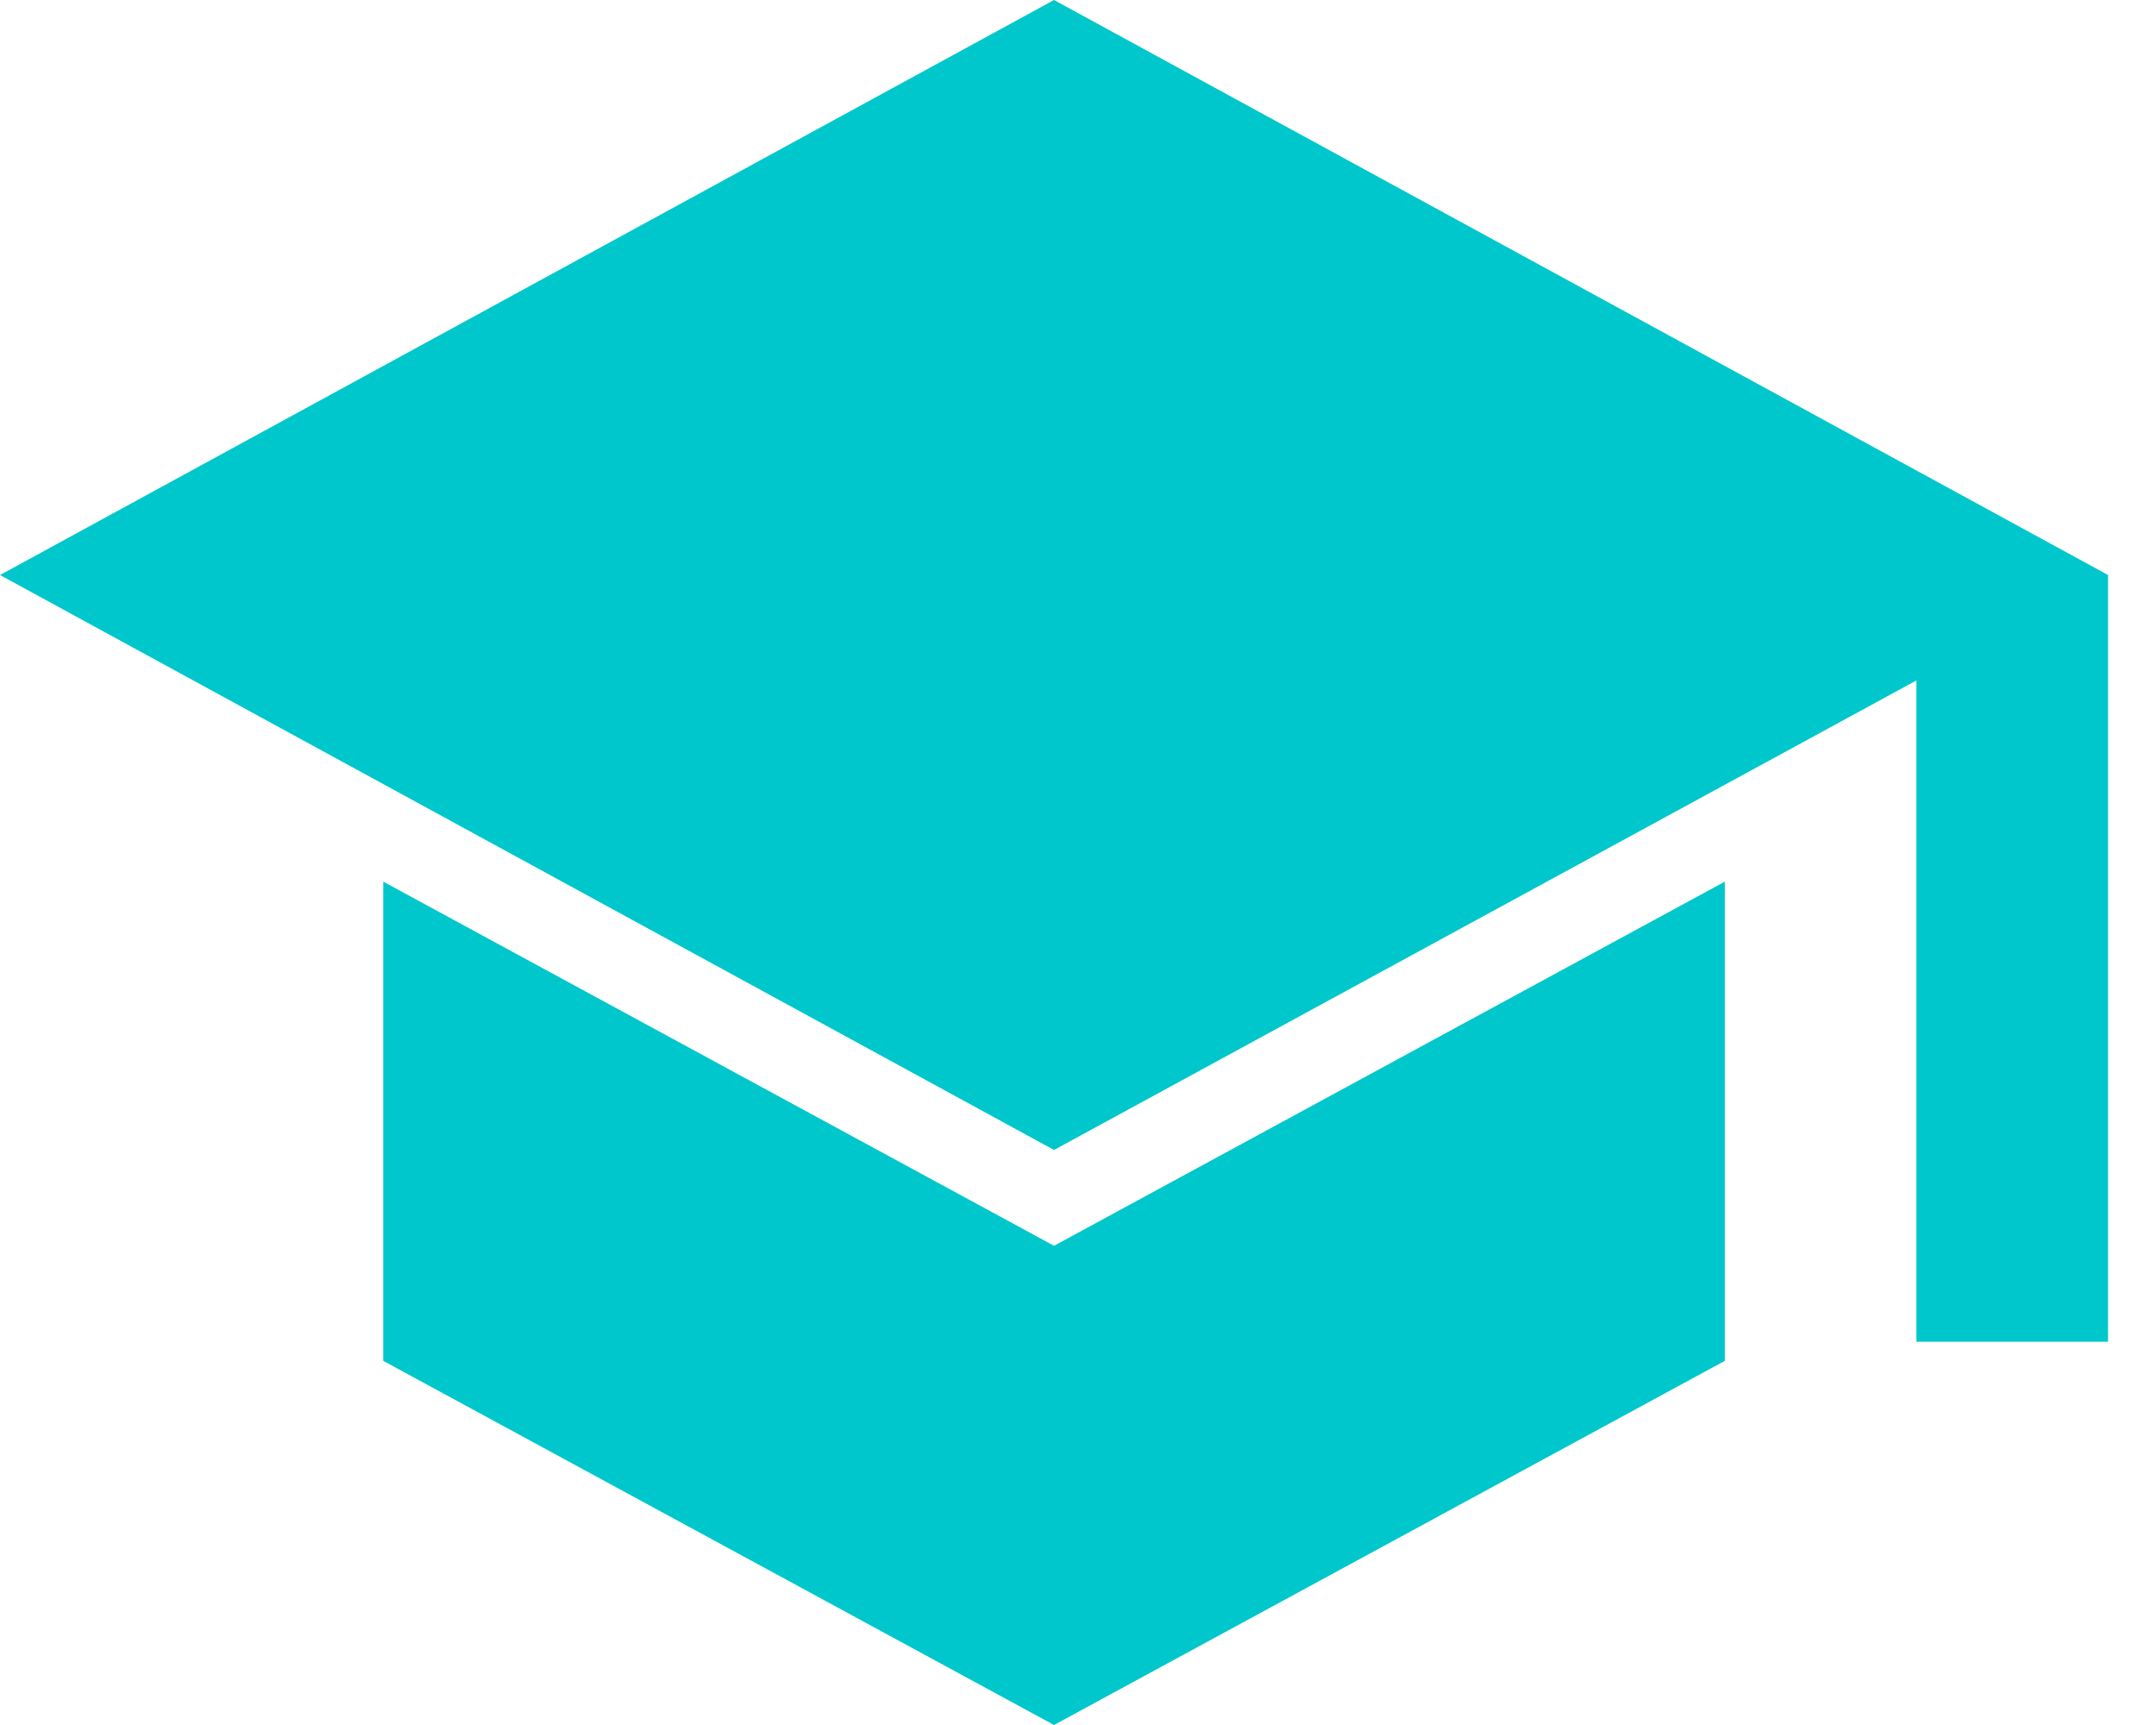
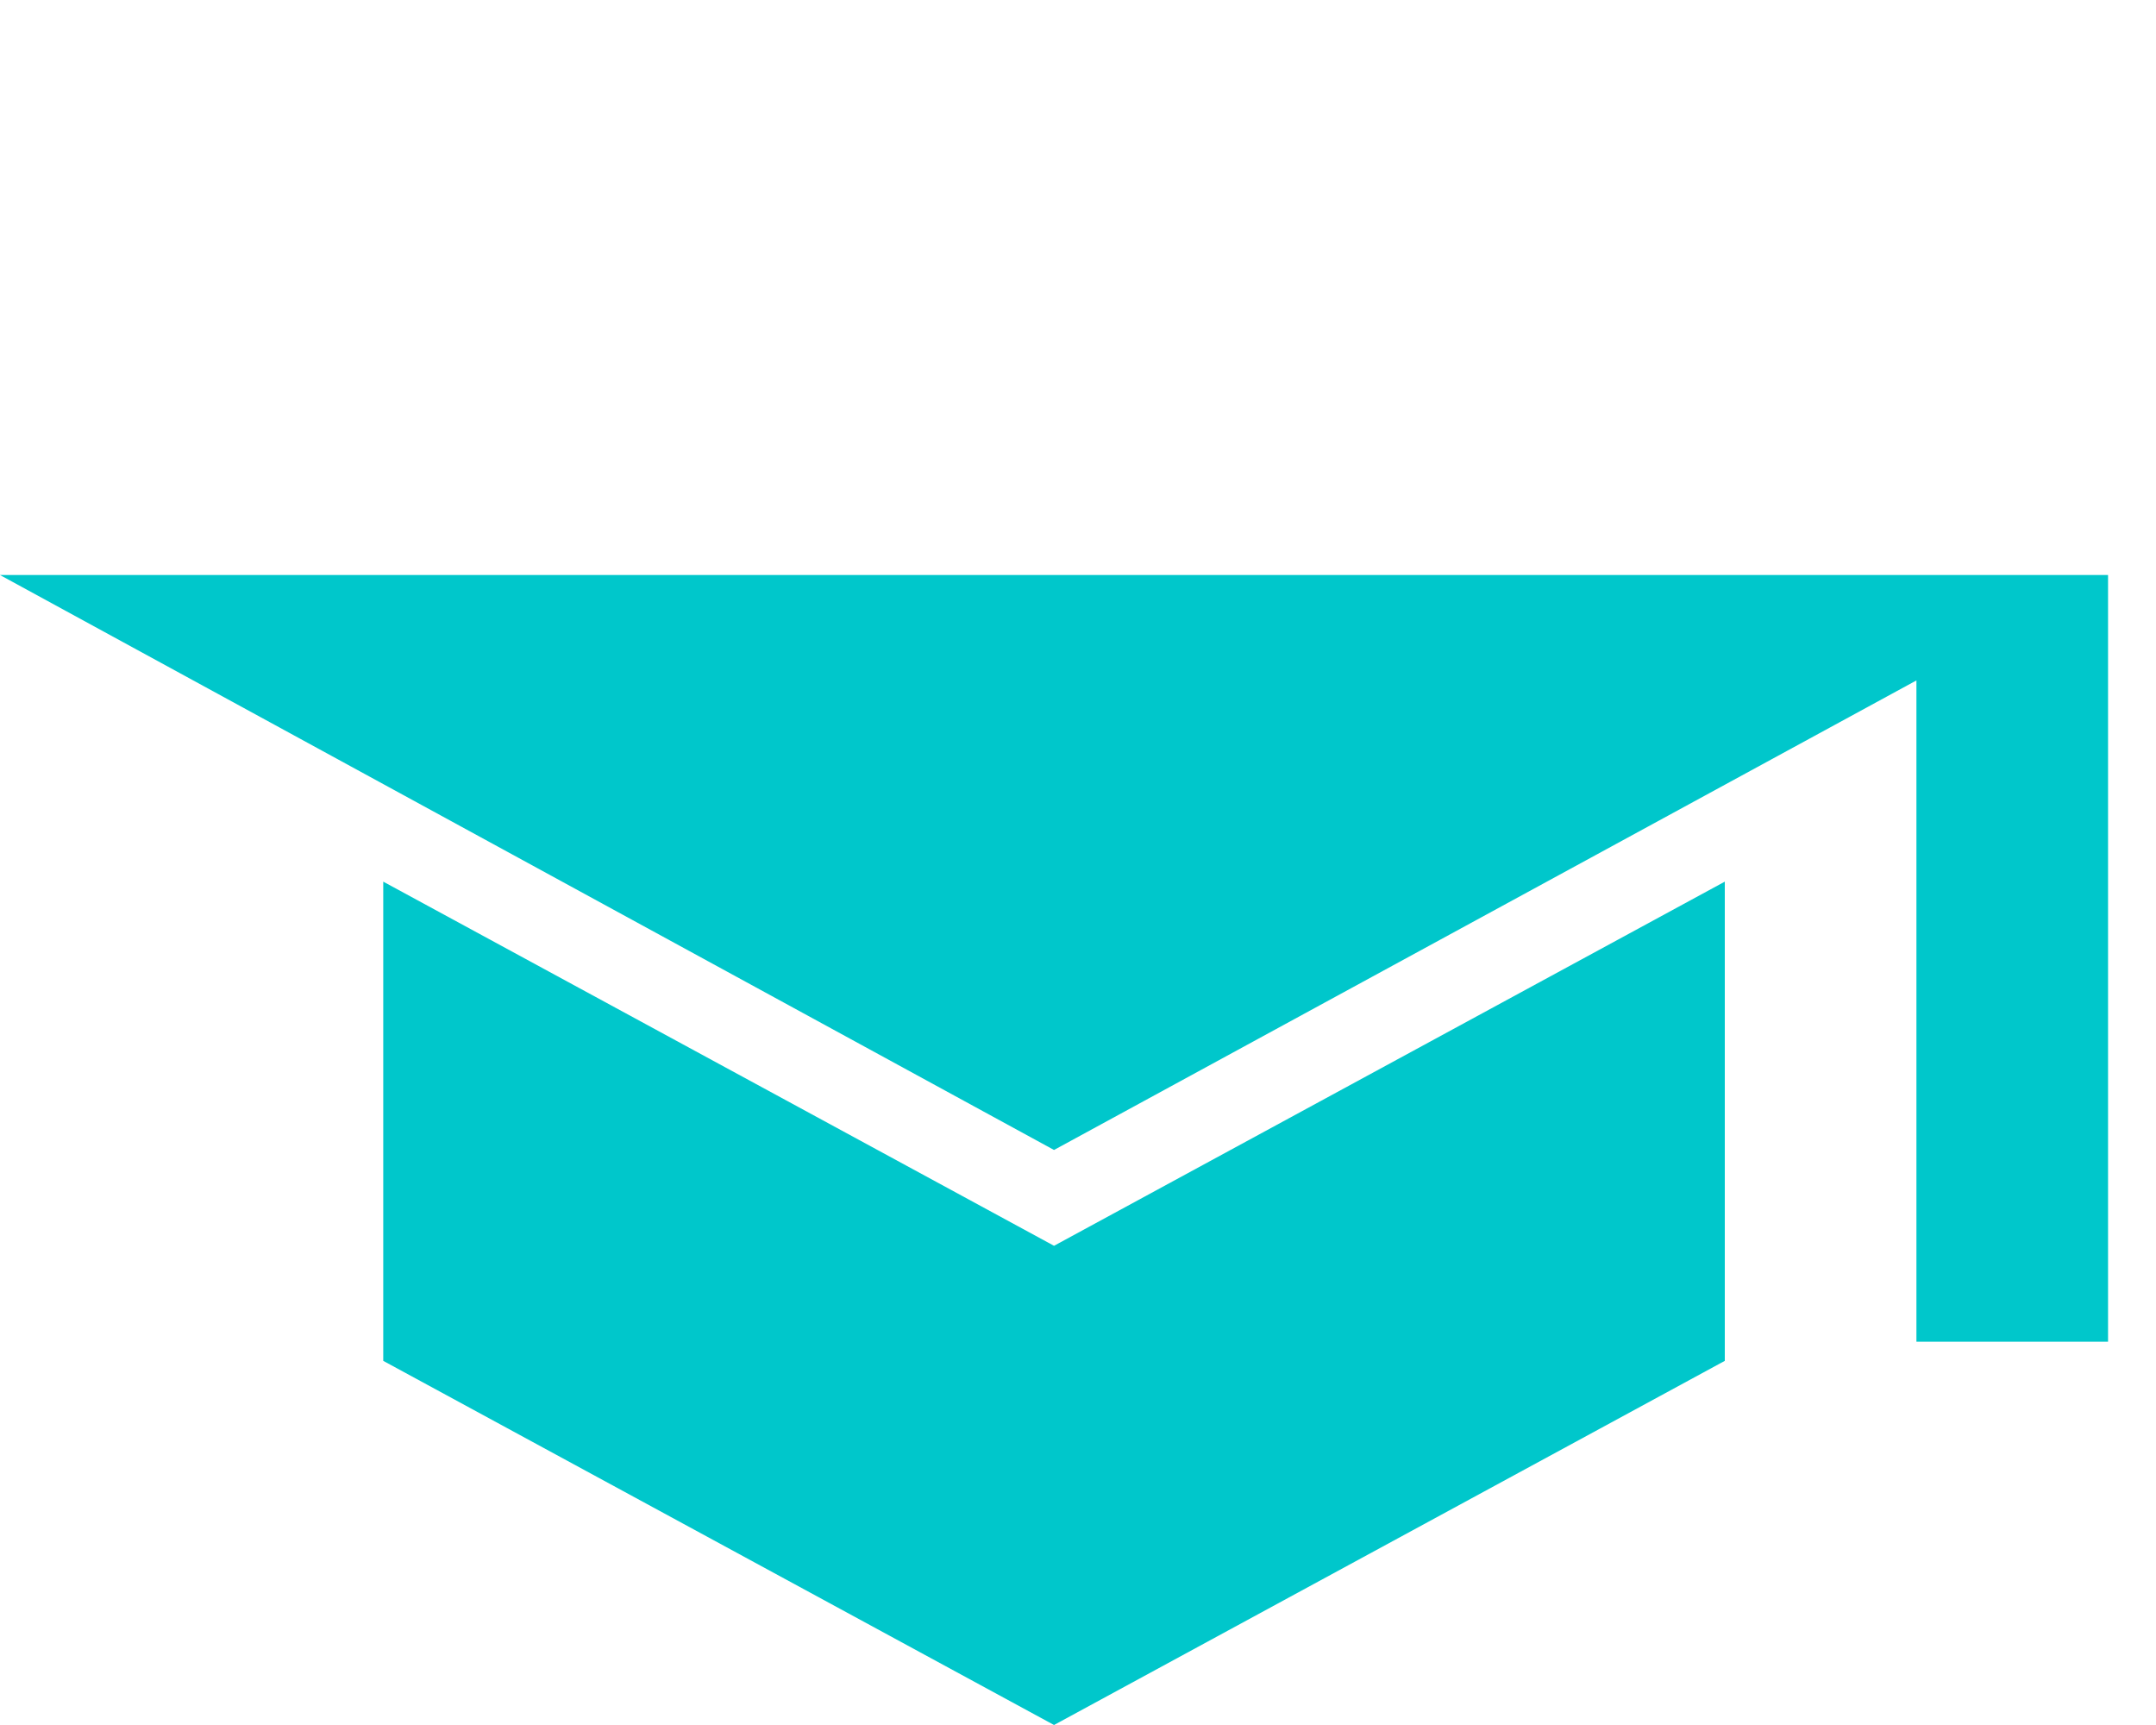
<svg xmlns="http://www.w3.org/2000/svg" width="25px" height="20px" viewBox="0 0 25 20" version="1.1">
  <title>school_24dp_5F6368_FILL1_wght400_GRAD0_opsz24</title>
  <g id="Copy-updates_Jun-1,-2020" stroke="none" stroke-width="1" fill="none" fill-rule="evenodd">
    <g id="1-copy-62" transform="translate(-191, -383)">
      <g id="Page" />
      <g id="school_24dp_5F6368_FILL1_wght400_GRAD0_opsz24" transform="translate(191, 383)" fill="#00C7CB" fill-rule="nonzero">
-         <path d="M22.222,15.556 L22.222,7.889 L12.222,13.333 L0,6.667 L12.222,0 L24.444,6.667 L24.444,15.556 L22.222,15.556 Z M12.222,20 L4.444,15.778 L4.444,10.222 L12.222,14.444 L20,10.222 L20,15.778 L12.222,20 Z" id="Shape" />
+         <path d="M22.222,15.556 L22.222,7.889 L12.222,13.333 L0,6.667 L24.444,6.667 L24.444,15.556 L22.222,15.556 Z M12.222,20 L4.444,15.778 L4.444,10.222 L12.222,14.444 L20,10.222 L20,15.778 L12.222,20 Z" id="Shape" />
      </g>
    </g>
  </g>
</svg>